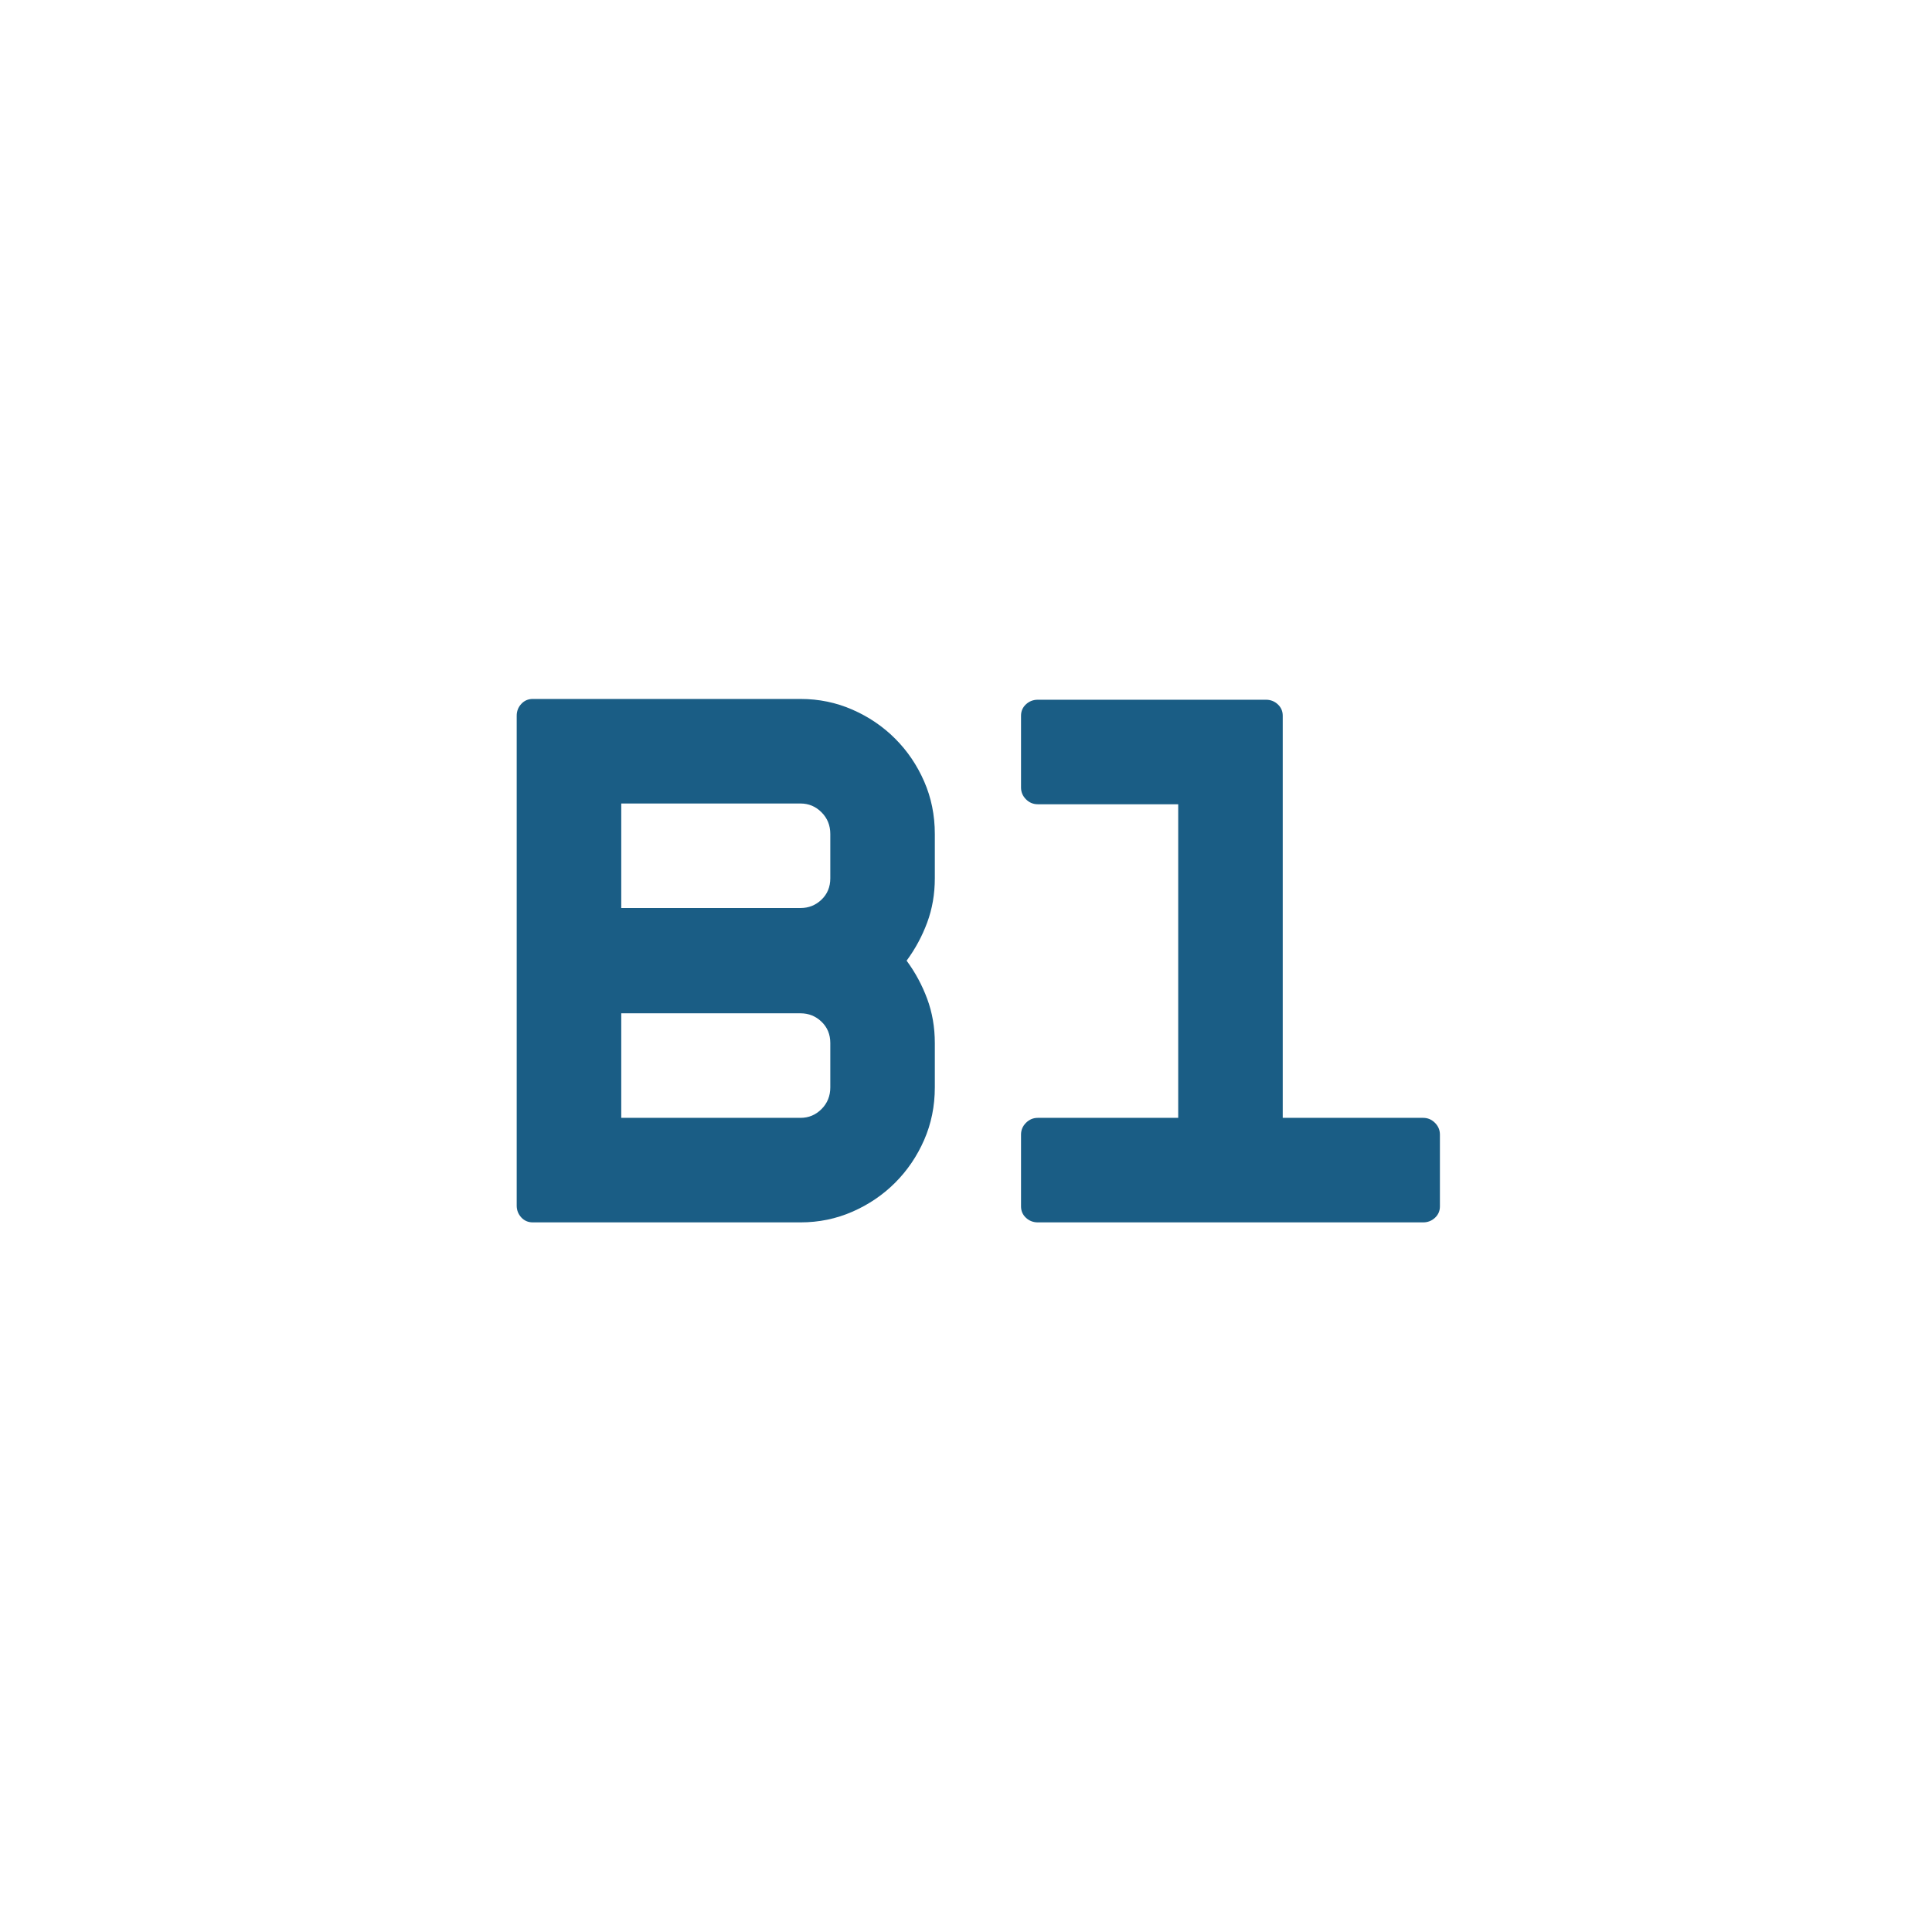
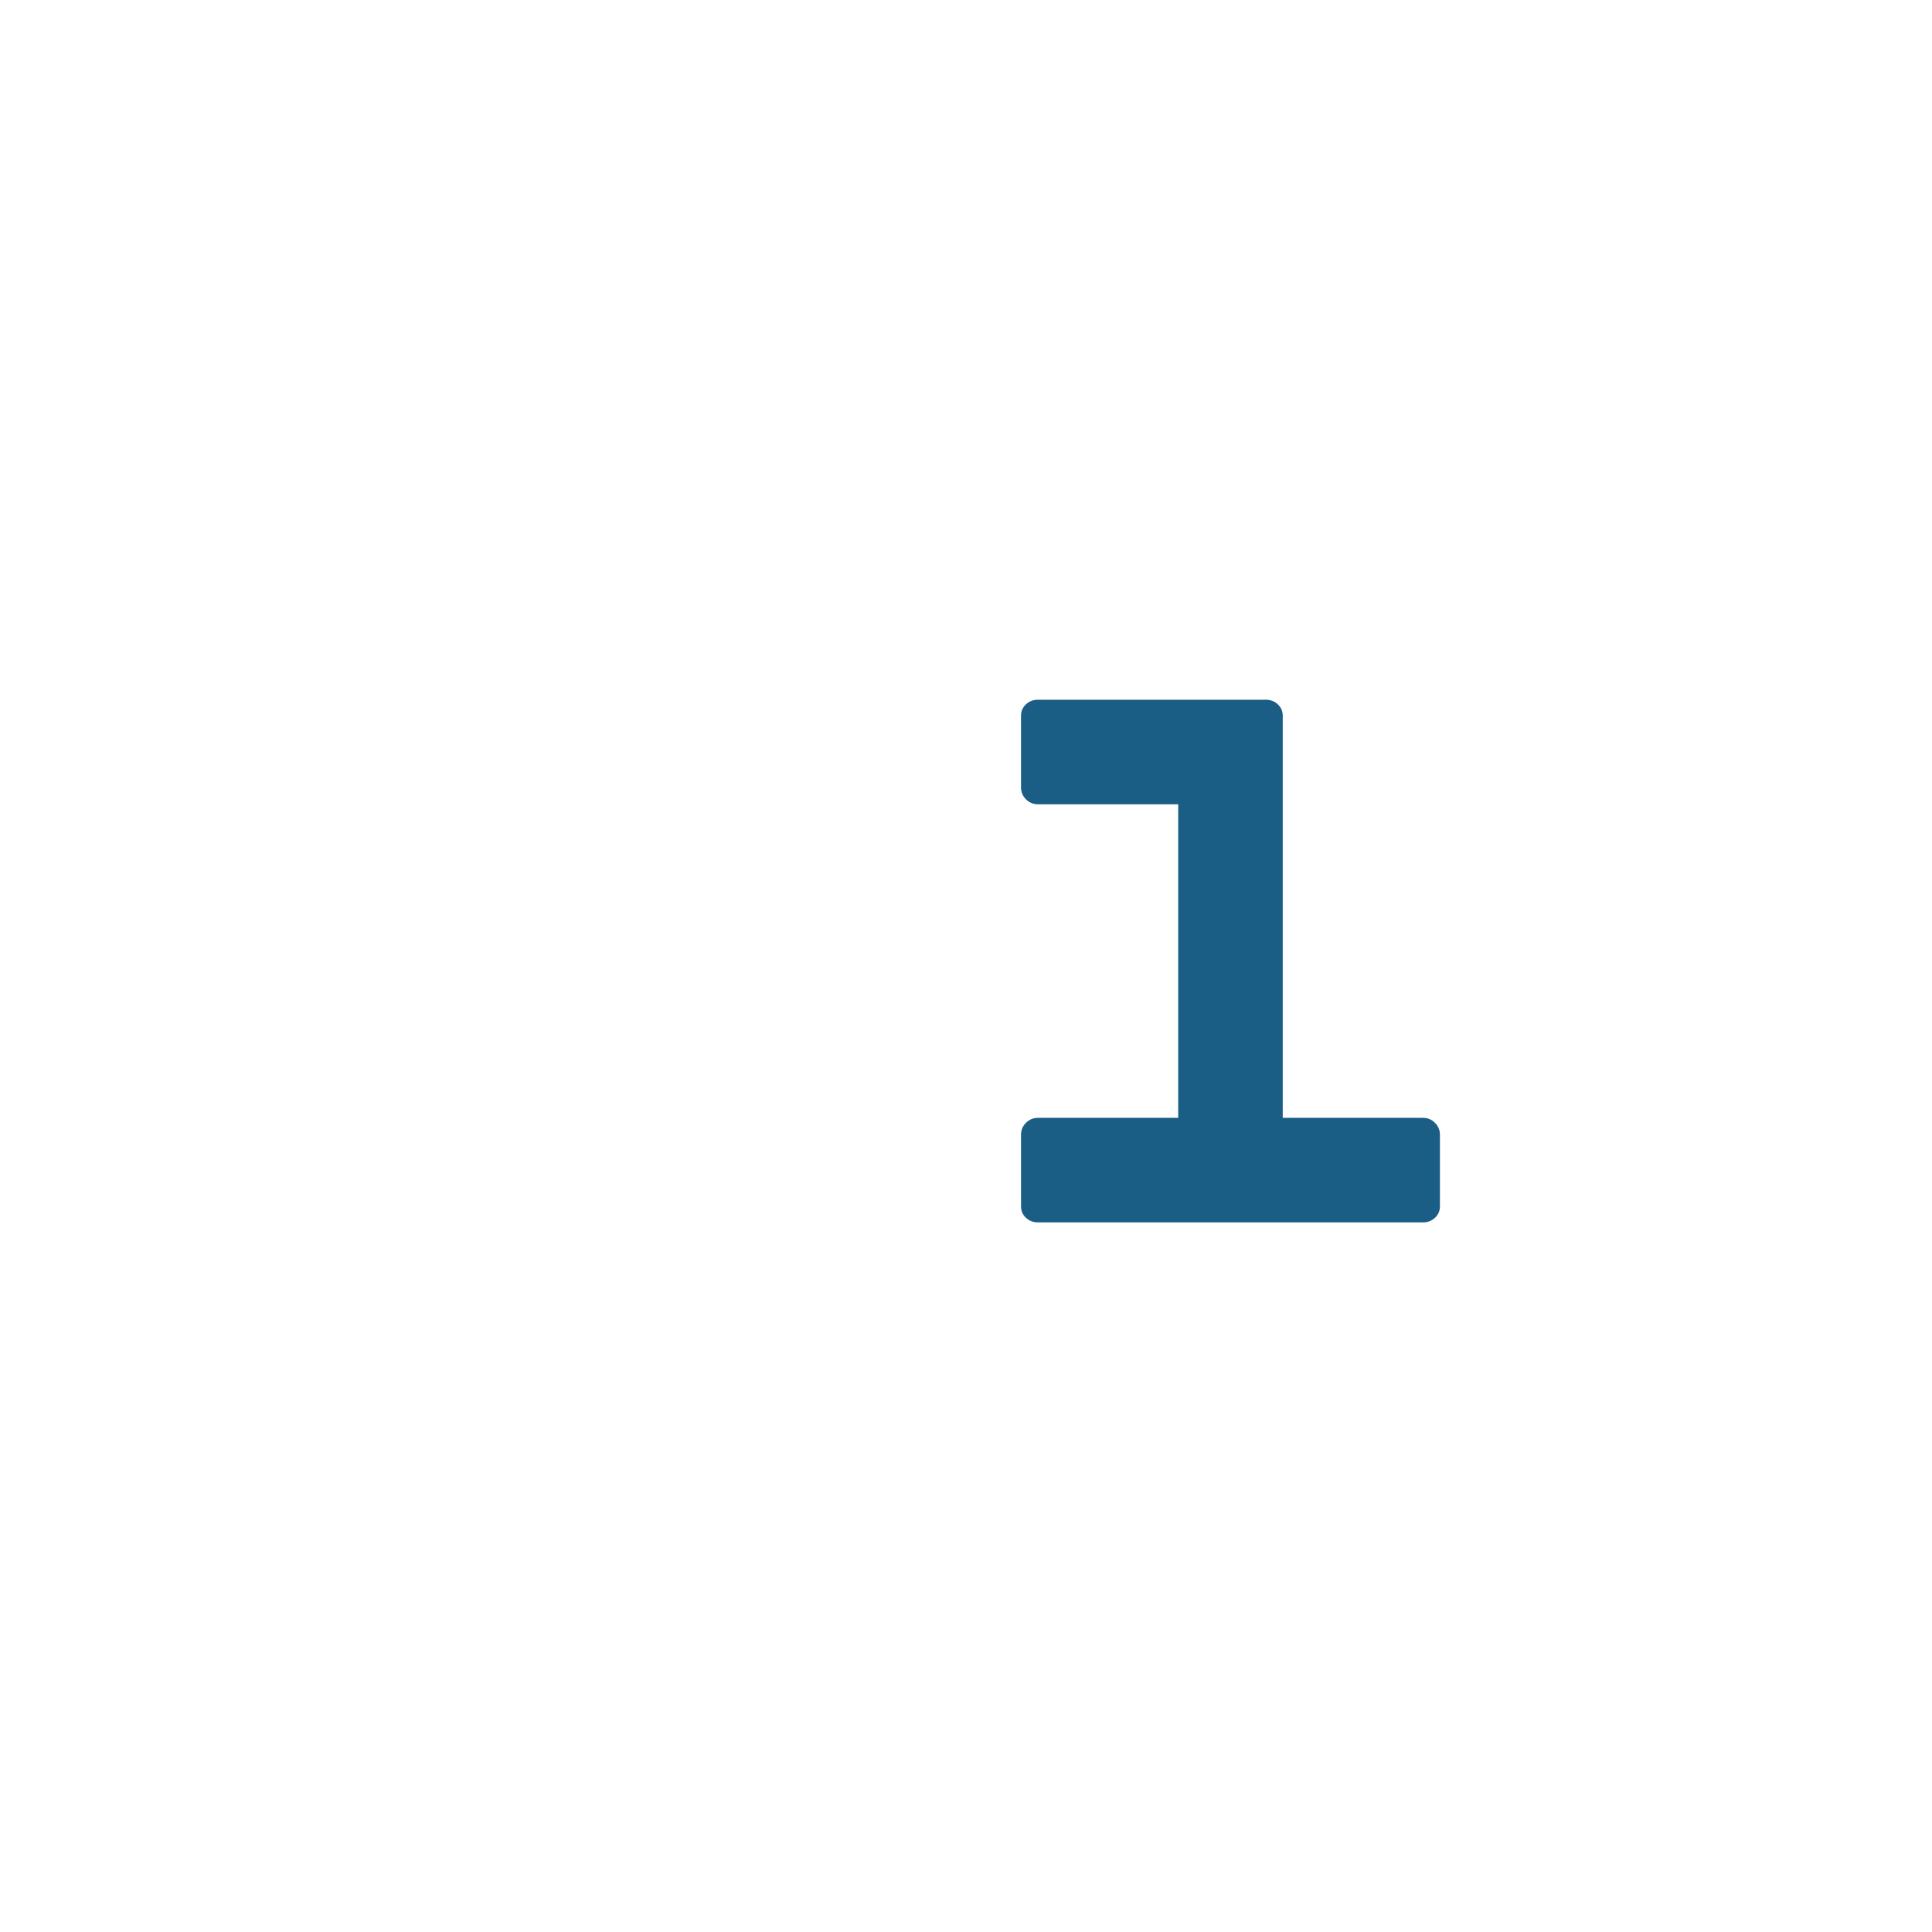
<svg xmlns="http://www.w3.org/2000/svg" width="1920" zoomAndPan="magnify" viewBox="0 0 1440 1440" height="1920" preserveAspectRatio="xMidYMid meet" version="1.0">
  <defs>
    <g />
    <clipPath id="77f66d044c">
      <rect x="0" width="755" y="0" height="644" />
    </clipPath>
  </defs>
  <g transform="matrix(1, 0, 0, 1, 342, 406)">
    <g clip-path="url(#77f66d044c)">
      <g fill="#1a5d85" fill-opacity="1">
        <g transform="translate(1.044, 505.088)">
          <g>
-             <path d="M 253.641 -390.125 C 267.285 -390.125 280.172 -387.469 292.297 -382.156 C 304.43 -376.852 315.047 -369.648 324.141 -360.547 C 333.242 -351.453 340.445 -340.836 345.75 -328.703 C 351.062 -316.566 353.719 -303.488 353.719 -289.469 L 353.719 -256.484 C 353.719 -244.723 351.82 -233.723 348.031 -223.484 C 344.238 -213.254 339.125 -203.781 332.688 -195.062 C 339.125 -186.344 344.238 -176.863 348.031 -166.625 C 351.82 -156.383 353.719 -145.391 353.719 -133.641 L 353.719 -100.656 C 353.719 -86.625 351.062 -73.539 345.75 -61.406 C 340.445 -49.281 333.242 -38.664 324.141 -29.562 C 315.047 -20.469 304.43 -13.266 292.297 -7.953 C 280.172 -2.648 267.285 0 253.641 0 L 54.031 0 C 50.613 0 47.766 -1.227 45.484 -3.688 C 43.211 -6.156 42.078 -9.098 42.078 -12.516 L 42.078 -377.609 C 42.078 -381.023 43.211 -383.961 45.484 -386.422 C 47.766 -388.891 50.613 -390.125 54.031 -390.125 Z M 120 -234.297 L 253.641 -234.297 C 259.703 -234.297 264.91 -236.379 269.266 -240.547 C 273.629 -244.723 275.812 -250.035 275.812 -256.484 L 275.812 -289.469 C 275.812 -295.906 273.629 -301.301 269.266 -305.656 C 264.91 -310.02 259.703 -312.203 253.641 -312.203 L 120 -312.203 Z M 275.812 -133.641 C 275.812 -140.086 273.629 -145.395 269.266 -149.562 C 264.91 -153.738 259.703 -155.828 253.641 -155.828 L 120 -155.828 L 120 -77.906 L 253.641 -77.906 C 259.703 -77.906 264.91 -80.082 269.266 -84.438 C 273.629 -88.801 275.812 -94.207 275.812 -100.656 Z M 275.812 -133.641 " />
-           </g>
+             </g>
        </g>
      </g>
      <g fill="#1a5d85" fill-opacity="1">
        <g transform="translate(376.936, 505.088)">
          <g>
            <path d="M 237.141 -77.906 L 341.781 -77.906 C 345.195 -77.906 348.133 -76.672 350.594 -74.203 C 353.062 -71.742 354.297 -68.812 354.297 -65.406 L 354.297 -11.938 C 354.297 -8.531 353.062 -5.688 350.594 -3.406 C 348.133 -1.133 345.195 0 341.781 0 L 54.594 0 C 51.176 0 48.234 -1.133 45.766 -3.406 C 43.305 -5.688 42.078 -8.531 42.078 -11.938 L 42.078 -65.406 C 42.078 -68.812 43.305 -71.742 45.766 -74.203 C 48.234 -76.672 51.176 -77.906 54.594 -77.906 L 159.234 -77.906 L 159.234 -311.641 L 54.594 -311.641 C 51.176 -311.641 48.234 -312.867 45.766 -315.328 C 43.305 -317.797 42.078 -320.738 42.078 -324.156 L 42.078 -377.609 C 42.078 -381.023 43.305 -383.867 45.766 -386.141 C 48.234 -388.41 51.176 -389.547 54.594 -389.547 L 224.625 -389.547 C 228.039 -389.547 230.977 -388.41 233.438 -386.141 C 235.906 -383.867 237.141 -381.023 237.141 -377.609 Z M 237.141 -77.906 " />
          </g>
        </g>
      </g>
    </g>
  </g>
</svg>